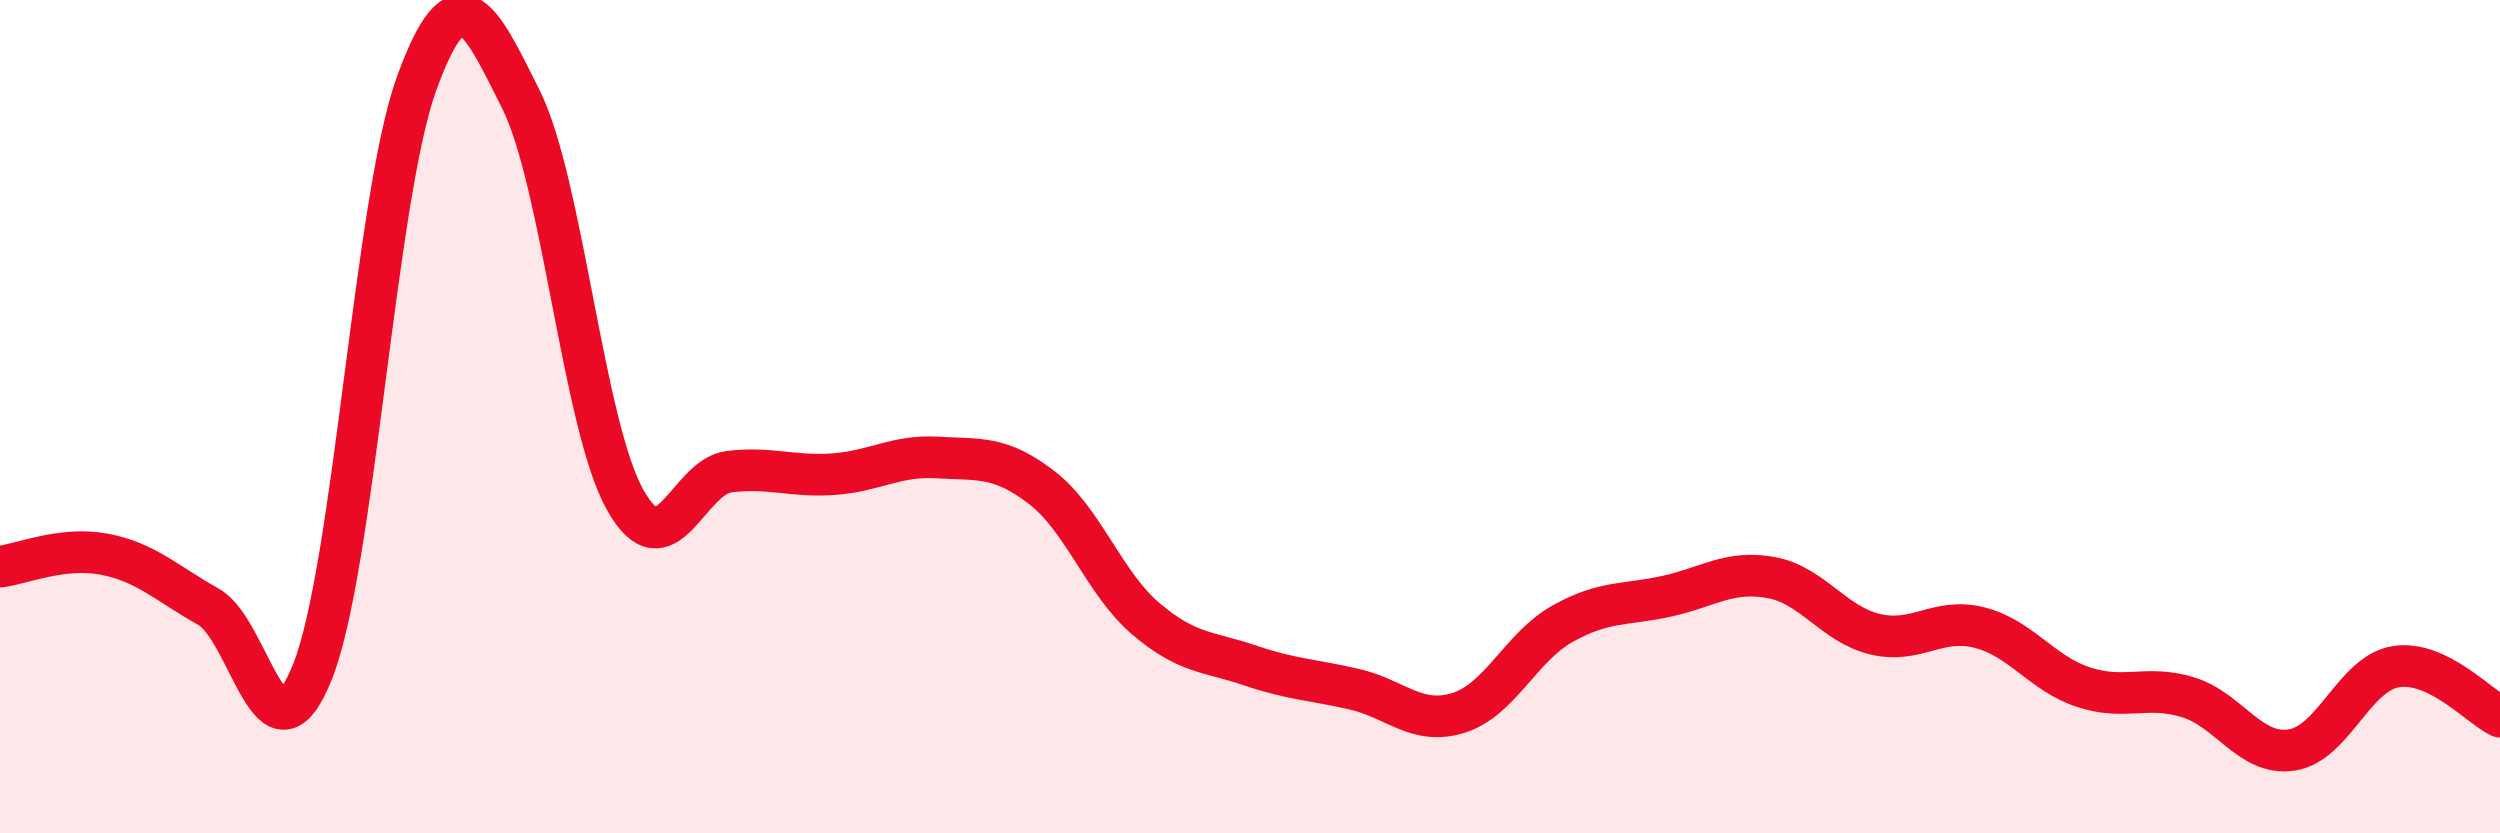
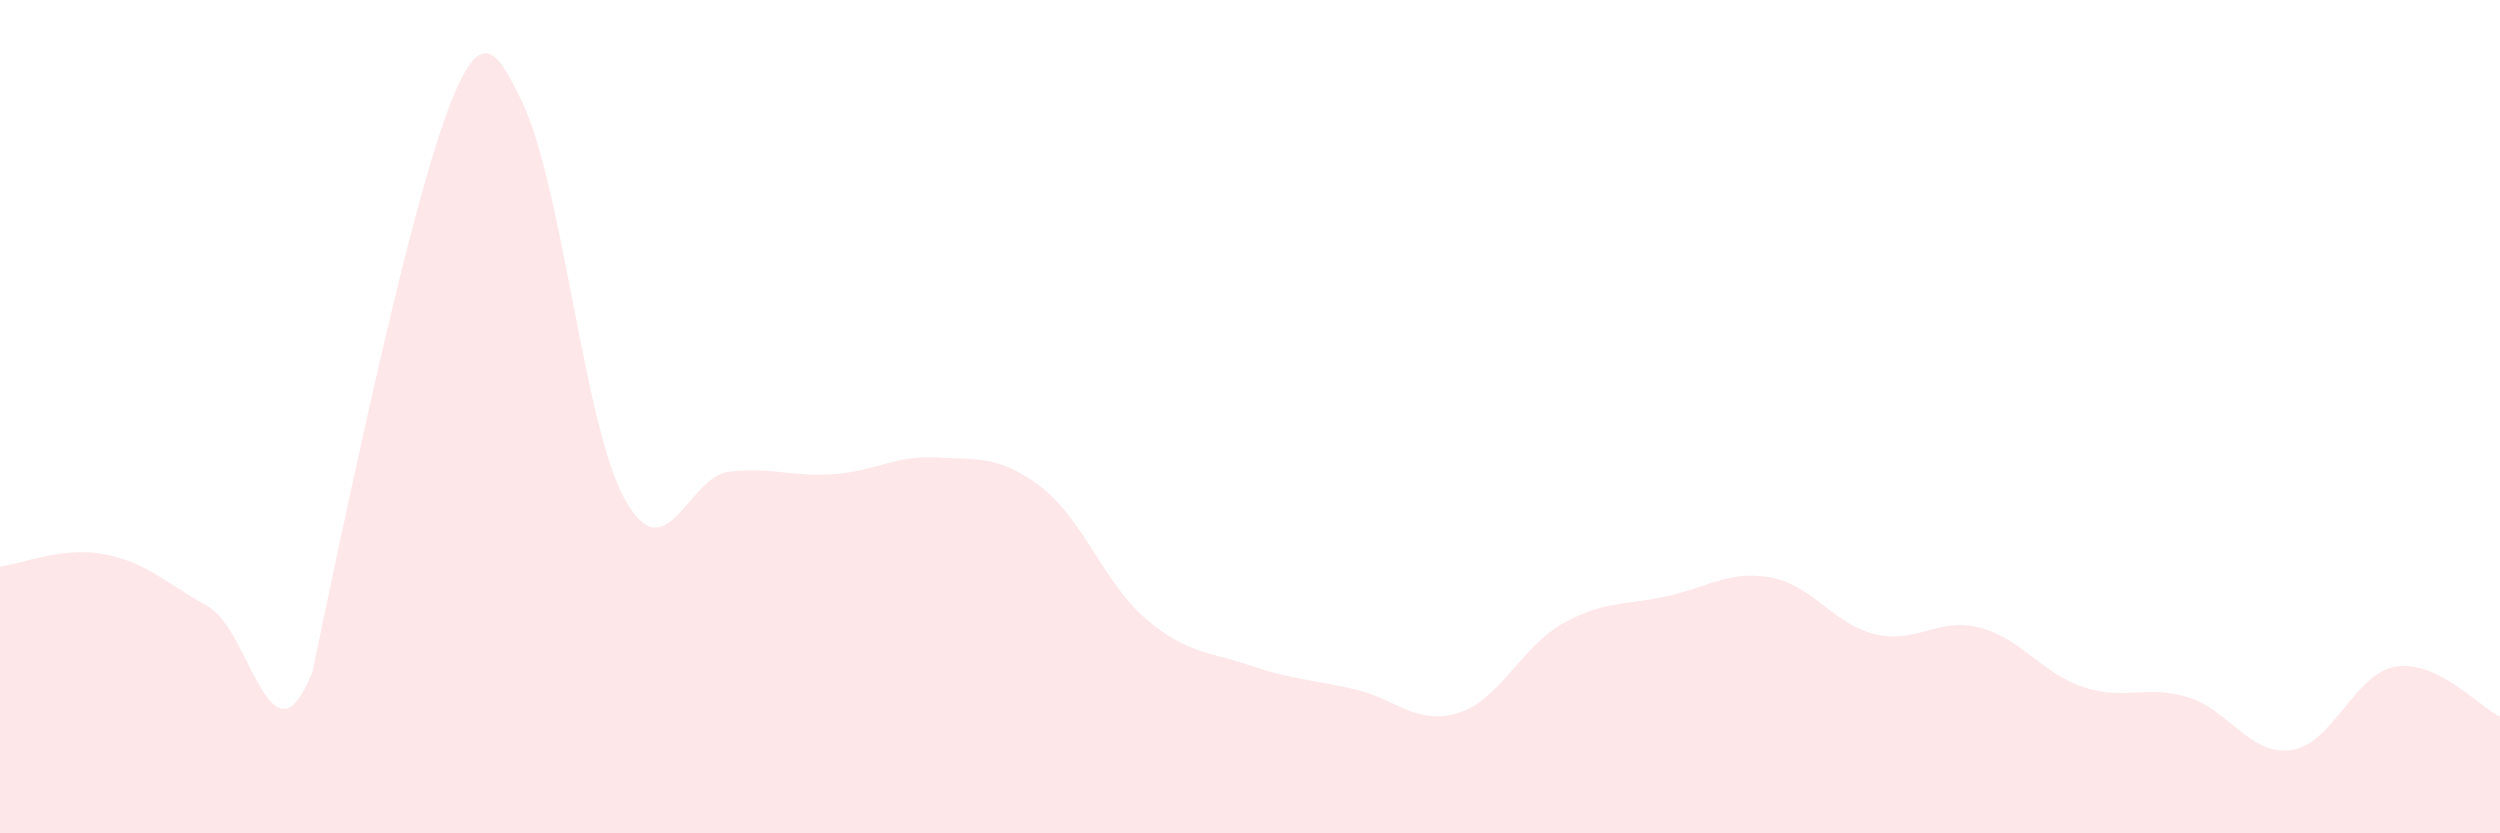
<svg xmlns="http://www.w3.org/2000/svg" width="60" height="20" viewBox="0 0 60 20">
-   <path d="M 0,13.6 C 0.5,13.54 1.5,13.11 2.5,13.3 C 3.5,13.49 4,14 5,14.56 C 6,15.12 6.5,18.63 7.5,16.12 C 8.5,13.61 9,4.75 10,2 C 11,-0.75 11.5,0.38 12.5,2.38 C 13.5,4.38 14,10.2 15,11.99 C 16,13.78 16.5,11.44 17.5,11.32 C 18.5,11.2 19,11.45 20,11.38 C 21,11.31 21.5,10.92 22.5,10.98 C 23.5,11.04 24,10.93 25,11.7 C 26,12.47 26.5,14 27.5,14.85 C 28.5,15.7 29,15.63 30,15.97 C 31,16.31 31.5,16.31 32.5,16.54 C 33.5,16.77 34,17.42 35,17.11 C 36,16.8 36.5,15.53 37.5,14.97 C 38.5,14.41 39,14.53 40,14.31 C 41,14.09 41.5,13.68 42.5,13.86 C 43.5,14.04 44,14.98 45,15.22 C 46,15.46 46.5,14.81 47.5,15.06 C 48.5,15.31 49,16.16 50,16.49 C 51,16.82 51.5,16.43 52.5,16.73 C 53.5,17.03 54,18.15 55,18 C 56,17.85 56.5,16.16 57.5,16 C 58.5,15.84 59.5,16.96 60,17.2L60 20L0 20Z" fill="#EB0A25" opacity="0.1" stroke-linecap="round" stroke-linejoin="round" />
-   <path d="M 0,13.6 C 0.5,13.54 1.5,13.11 2.5,13.3 C 3.5,13.49 4,14 5,14.56 C 6,15.12 6.5,18.63 7.5,16.12 C 8.5,13.61 9,4.75 10,2 C 11,-0.75 11.5,0.38 12.5,2.38 C 13.5,4.38 14,10.2 15,11.99 C 16,13.78 16.5,11.44 17.5,11.32 C 18.5,11.2 19,11.45 20,11.38 C 21,11.31 21.5,10.92 22.5,10.98 C 23.5,11.04 24,10.93 25,11.7 C 26,12.47 26.5,14 27.5,14.85 C 28.5,15.7 29,15.63 30,15.97 C 31,16.31 31.5,16.31 32.5,16.54 C 33.5,16.77 34,17.42 35,17.11 C 36,16.8 36.5,15.53 37.5,14.97 C 38.5,14.41 39,14.53 40,14.31 C 41,14.09 41.5,13.68 42.5,13.86 C 43.5,14.04 44,14.98 45,15.22 C 46,15.46 46.5,14.81 47.5,15.06 C 48.5,15.31 49,16.16 50,16.49 C 51,16.82 51.5,16.43 52.5,16.73 C 53.5,17.03 54,18.15 55,18 C 56,17.85 56.5,16.16 57.5,16 C 58.5,15.84 59.5,16.96 60,17.2" stroke="#EB0A25" stroke-width="1" fill="none" stroke-linecap="round" stroke-linejoin="round" />
+   <path d="M 0,13.6 C 0.5,13.54 1.5,13.11 2.5,13.3 C 3.5,13.49 4,14 5,14.56 C 6,15.12 6.5,18.63 7.5,16.12 C 11,-0.75 11.5,0.38 12.5,2.38 C 13.5,4.38 14,10.2 15,11.99 C 16,13.78 16.5,11.44 17.5,11.32 C 18.5,11.2 19,11.45 20,11.38 C 21,11.31 21.5,10.92 22.5,10.98 C 23.5,11.04 24,10.93 25,11.7 C 26,12.47 26.5,14 27.5,14.85 C 28.5,15.7 29,15.63 30,15.97 C 31,16.31 31.5,16.31 32.5,16.54 C 33.5,16.77 34,17.42 35,17.11 C 36,16.8 36.5,15.53 37.5,14.97 C 38.5,14.41 39,14.53 40,14.31 C 41,14.09 41.5,13.68 42.5,13.86 C 43.5,14.04 44,14.98 45,15.22 C 46,15.46 46.5,14.81 47.5,15.06 C 48.5,15.31 49,16.16 50,16.49 C 51,16.82 51.5,16.43 52.5,16.73 C 53.5,17.03 54,18.15 55,18 C 56,17.85 56.5,16.16 57.5,16 C 58.5,15.84 59.5,16.96 60,17.2L60 20L0 20Z" fill="#EB0A25" opacity="0.1" stroke-linecap="round" stroke-linejoin="round" />
</svg>